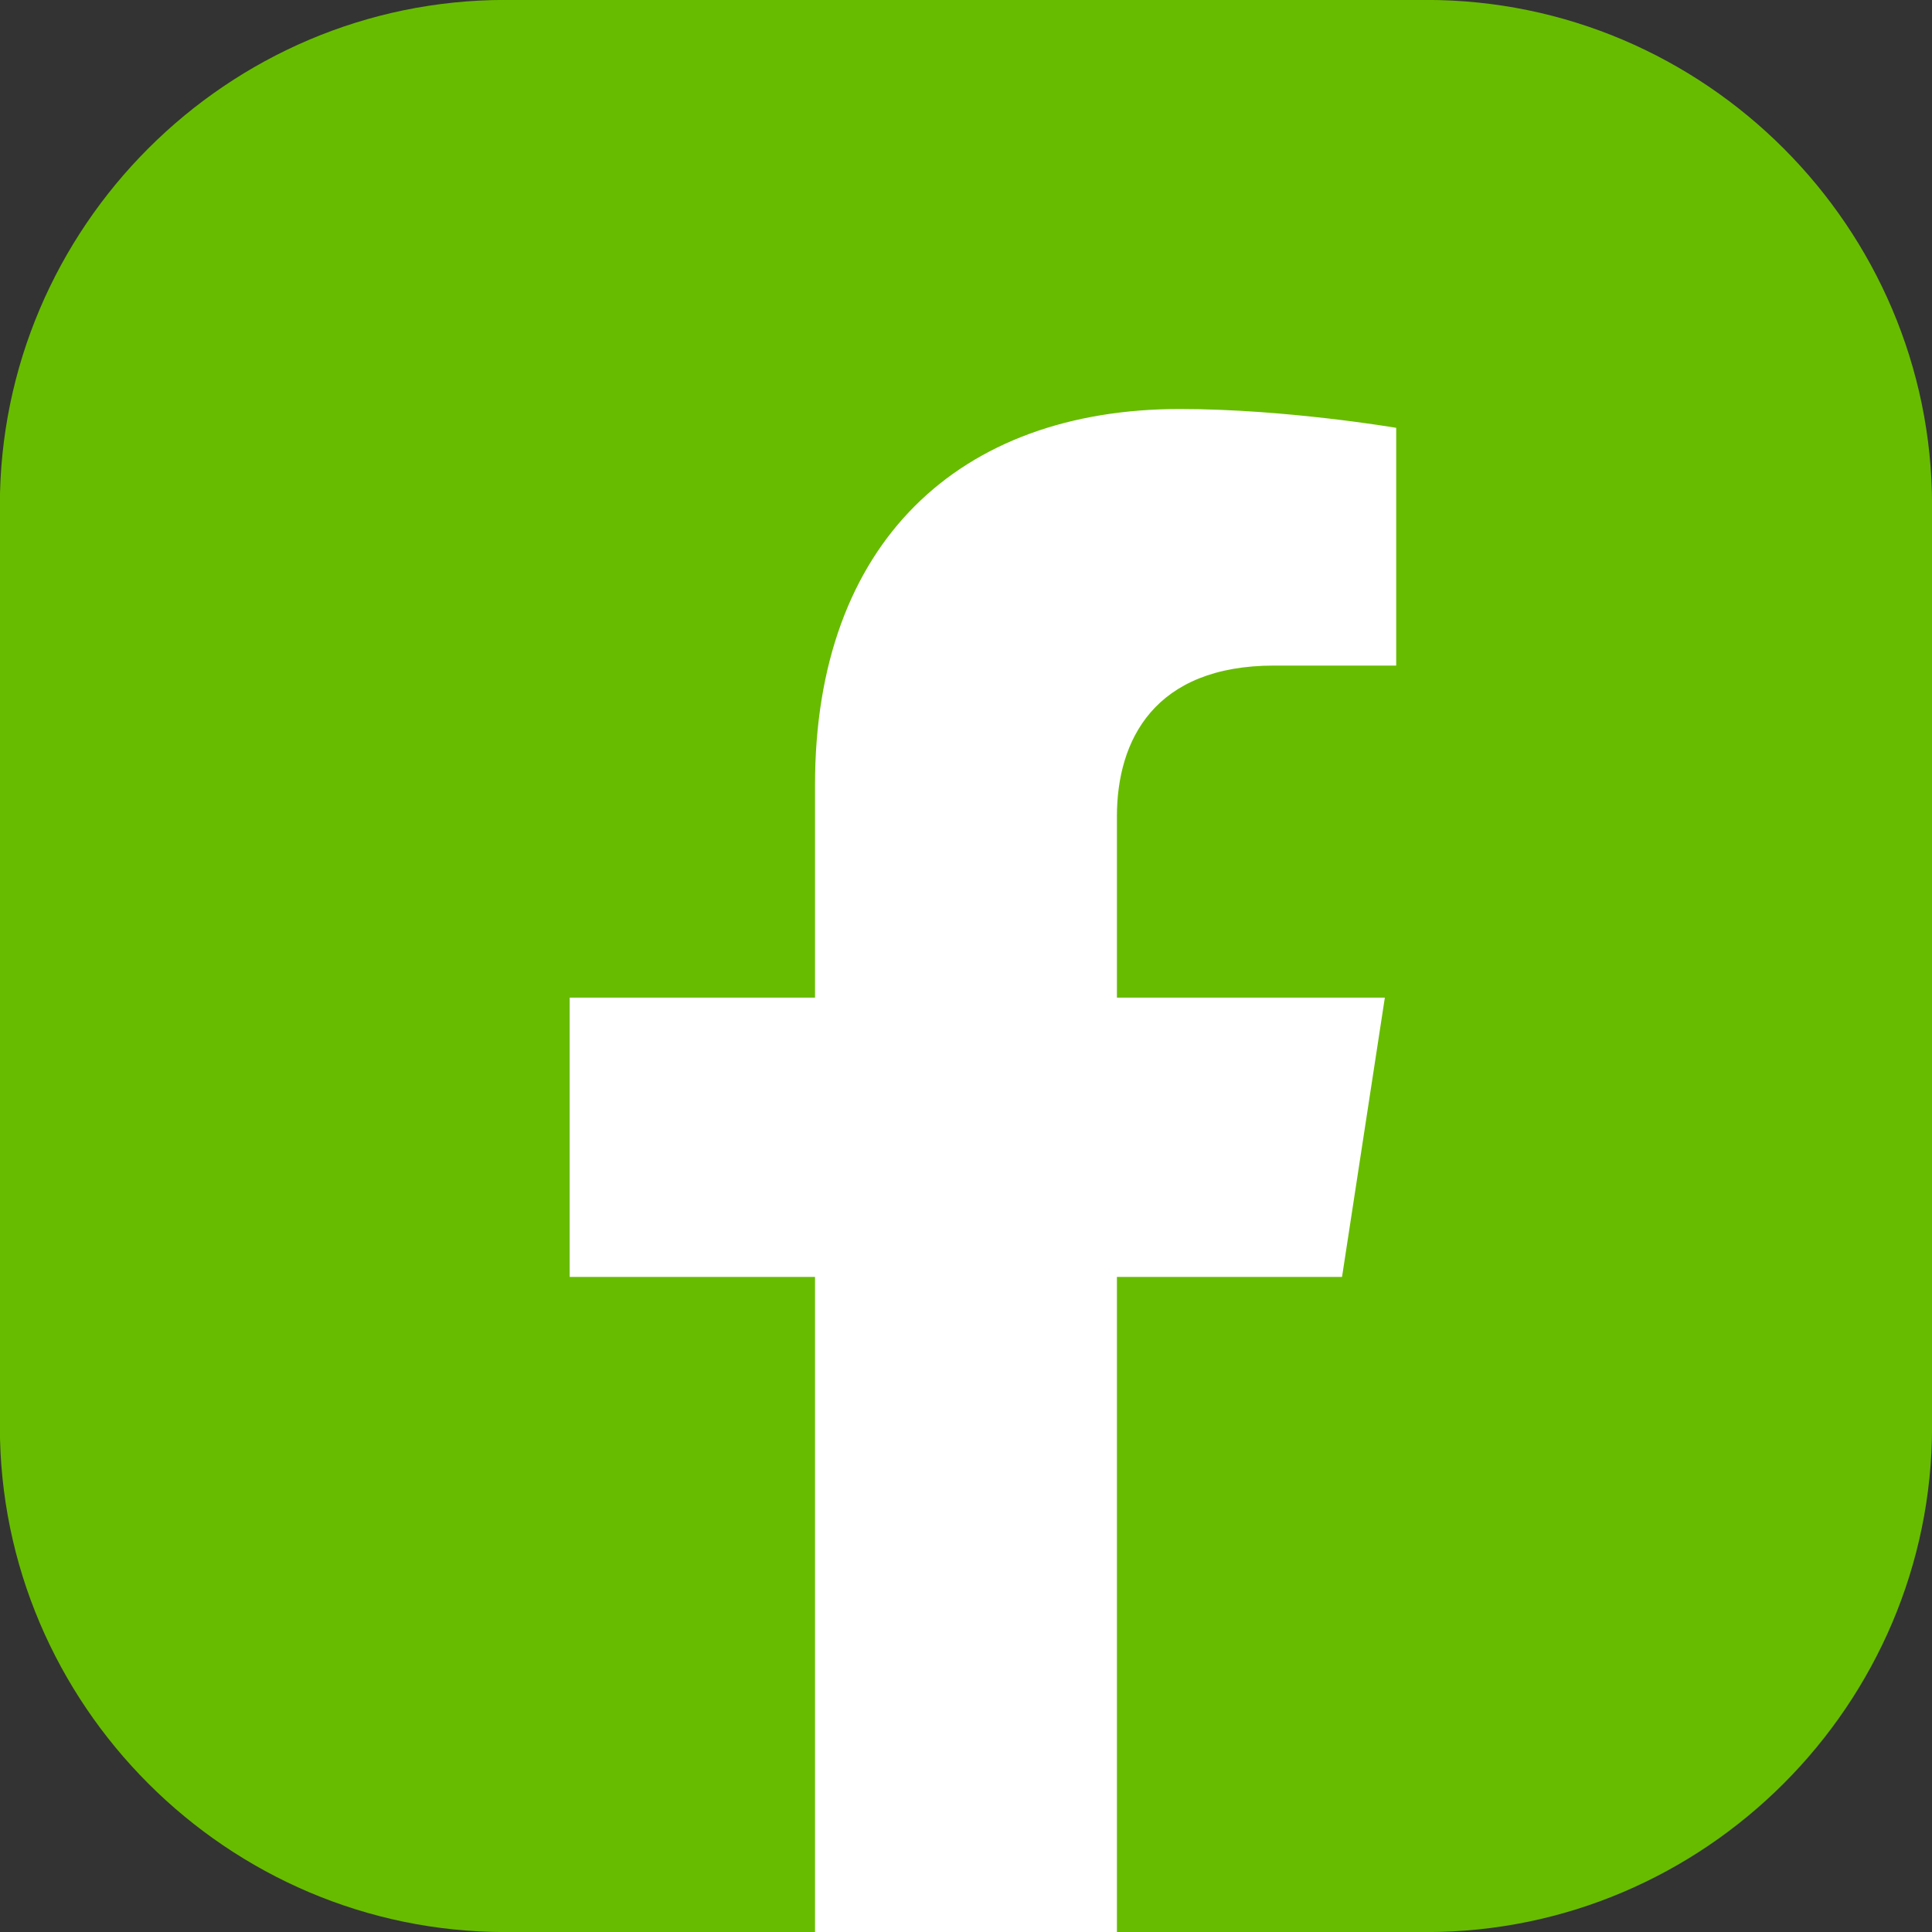
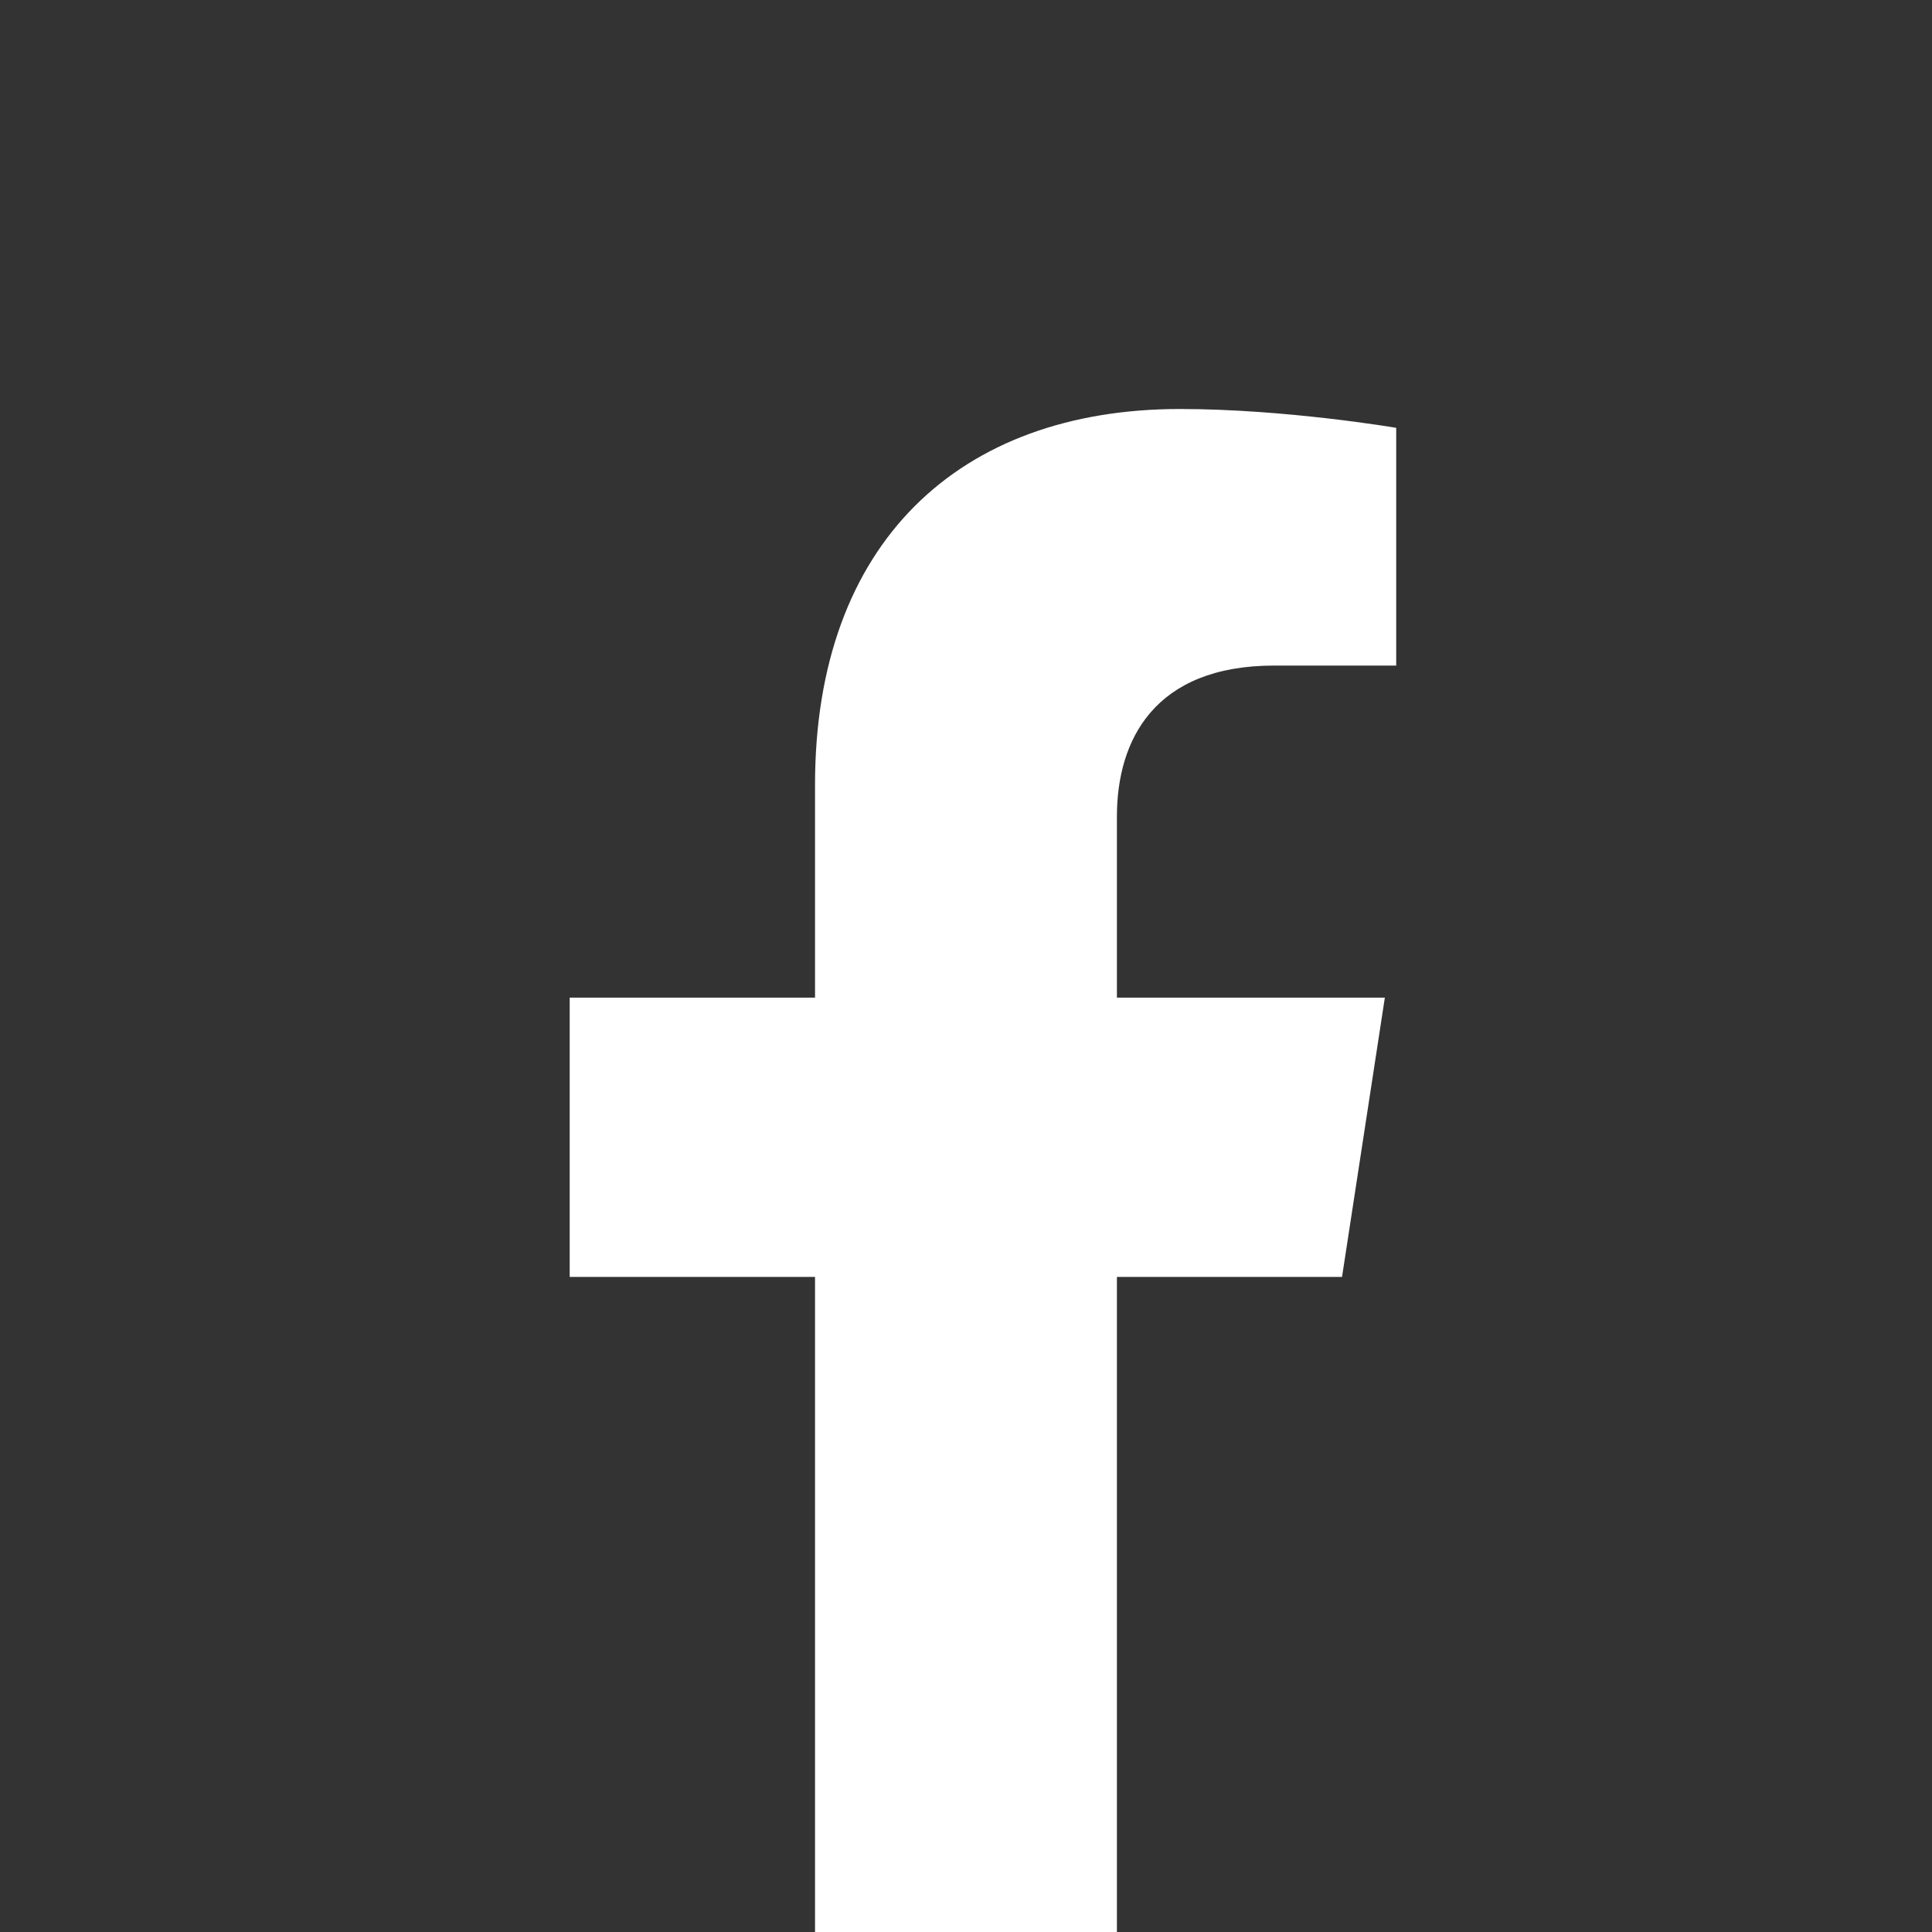
<svg xmlns="http://www.w3.org/2000/svg" version="1.1" id="Vrstva_1" x="0px" y="0px" width="29.24px" height="29.24px" viewBox="0 0 29.24 29.24" style="enable-background:new 0 0 29.24 29.24;" xml:space="preserve">
  <rect x="0" y="0" width="29.24" height="29.24" fill="#333333" stroke="none" />
  <style type="text/css">
	.st0{fill:#67BC00;}
	.st1{fill:#FFFFFF;}
</style>
  <g>
-     <path class="st0" d="M-0.002,21.592v-13.944c0-4.207,3.442-7.649,7.649-7.649h13.944c4.208,0,7.65,3.442,7.65,7.649v13.944   c0,4.207-3.442,7.649-7.65,7.649h-4.687l-2.455-0.598l-2.114,0.598h-4.688C3.441,29.241-0.002,25.799-0.002,21.592" />
    <path class="st1" d="M20.311,19.326l0.648-4.227h-4.055v-2.742c0-1.157,0.567-2.284,2.383-2.284h1.844v-3.598   c0,0-1.674-0.285-3.273-0.285c-3.34,0-5.523,2.024-5.523,5.688v3.221h-3.713v4.227h3.713v9.915h4.569v-9.915H20.311z" />
  </g>
</svg>